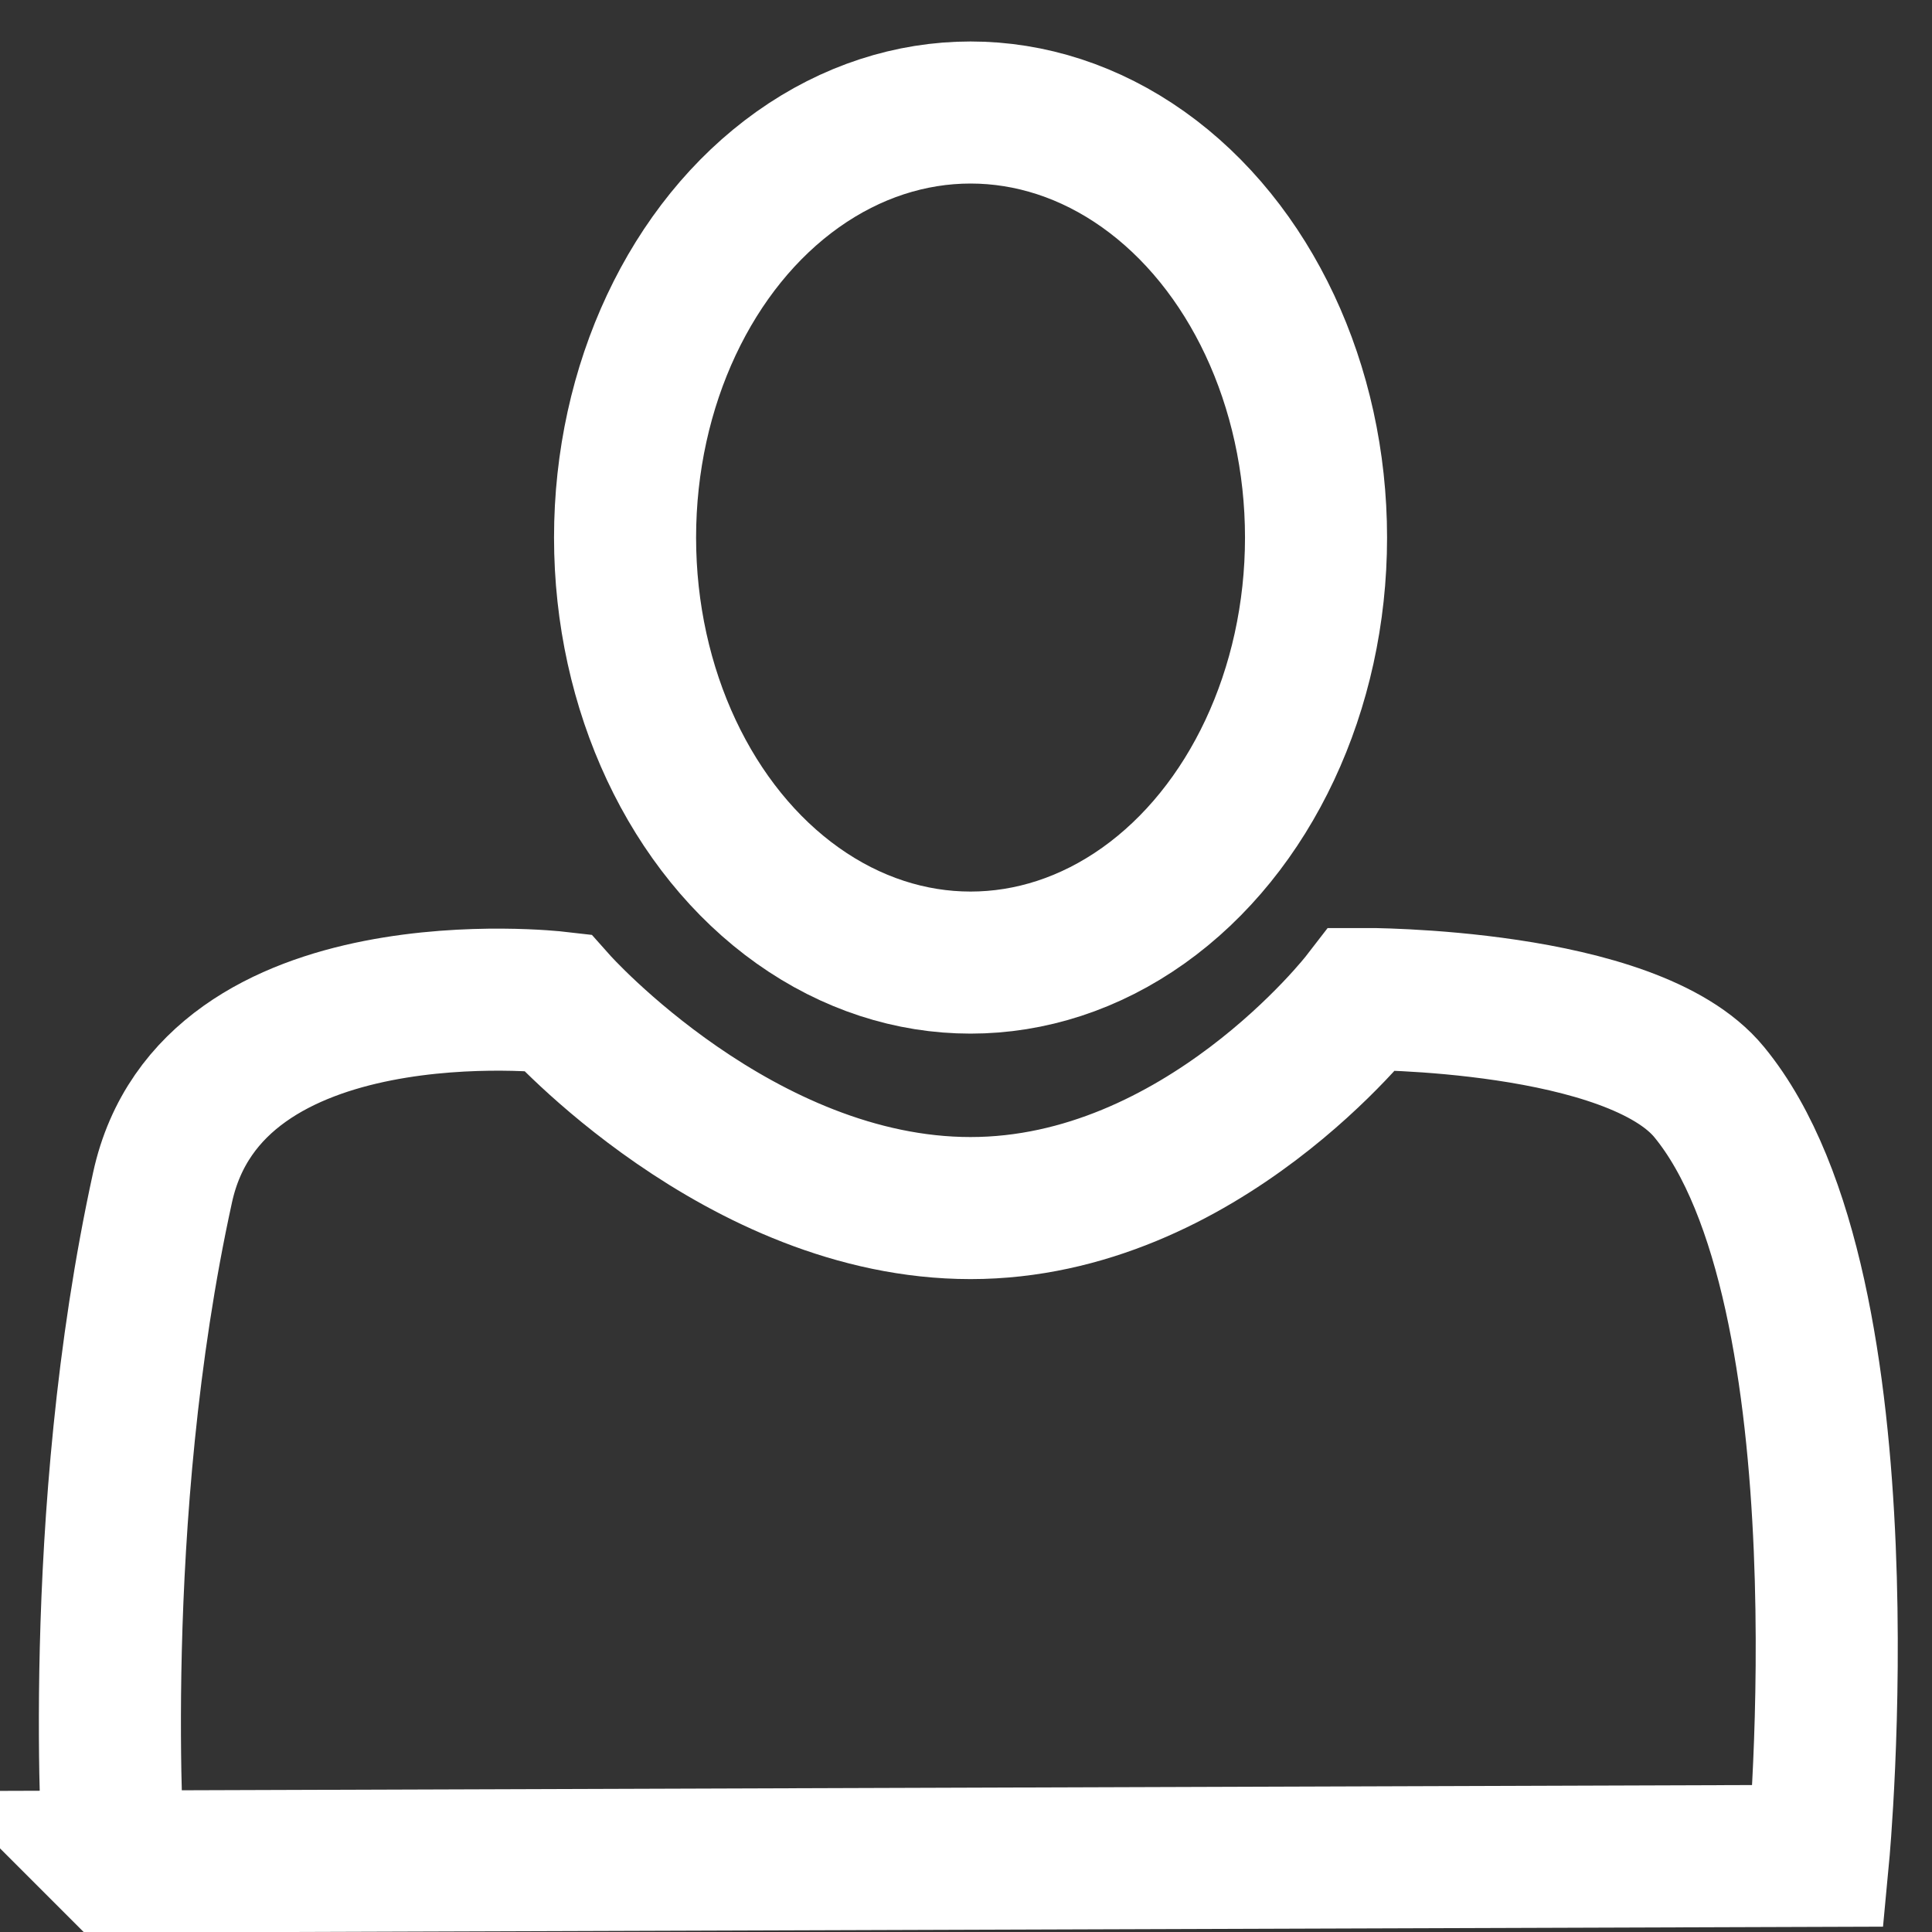
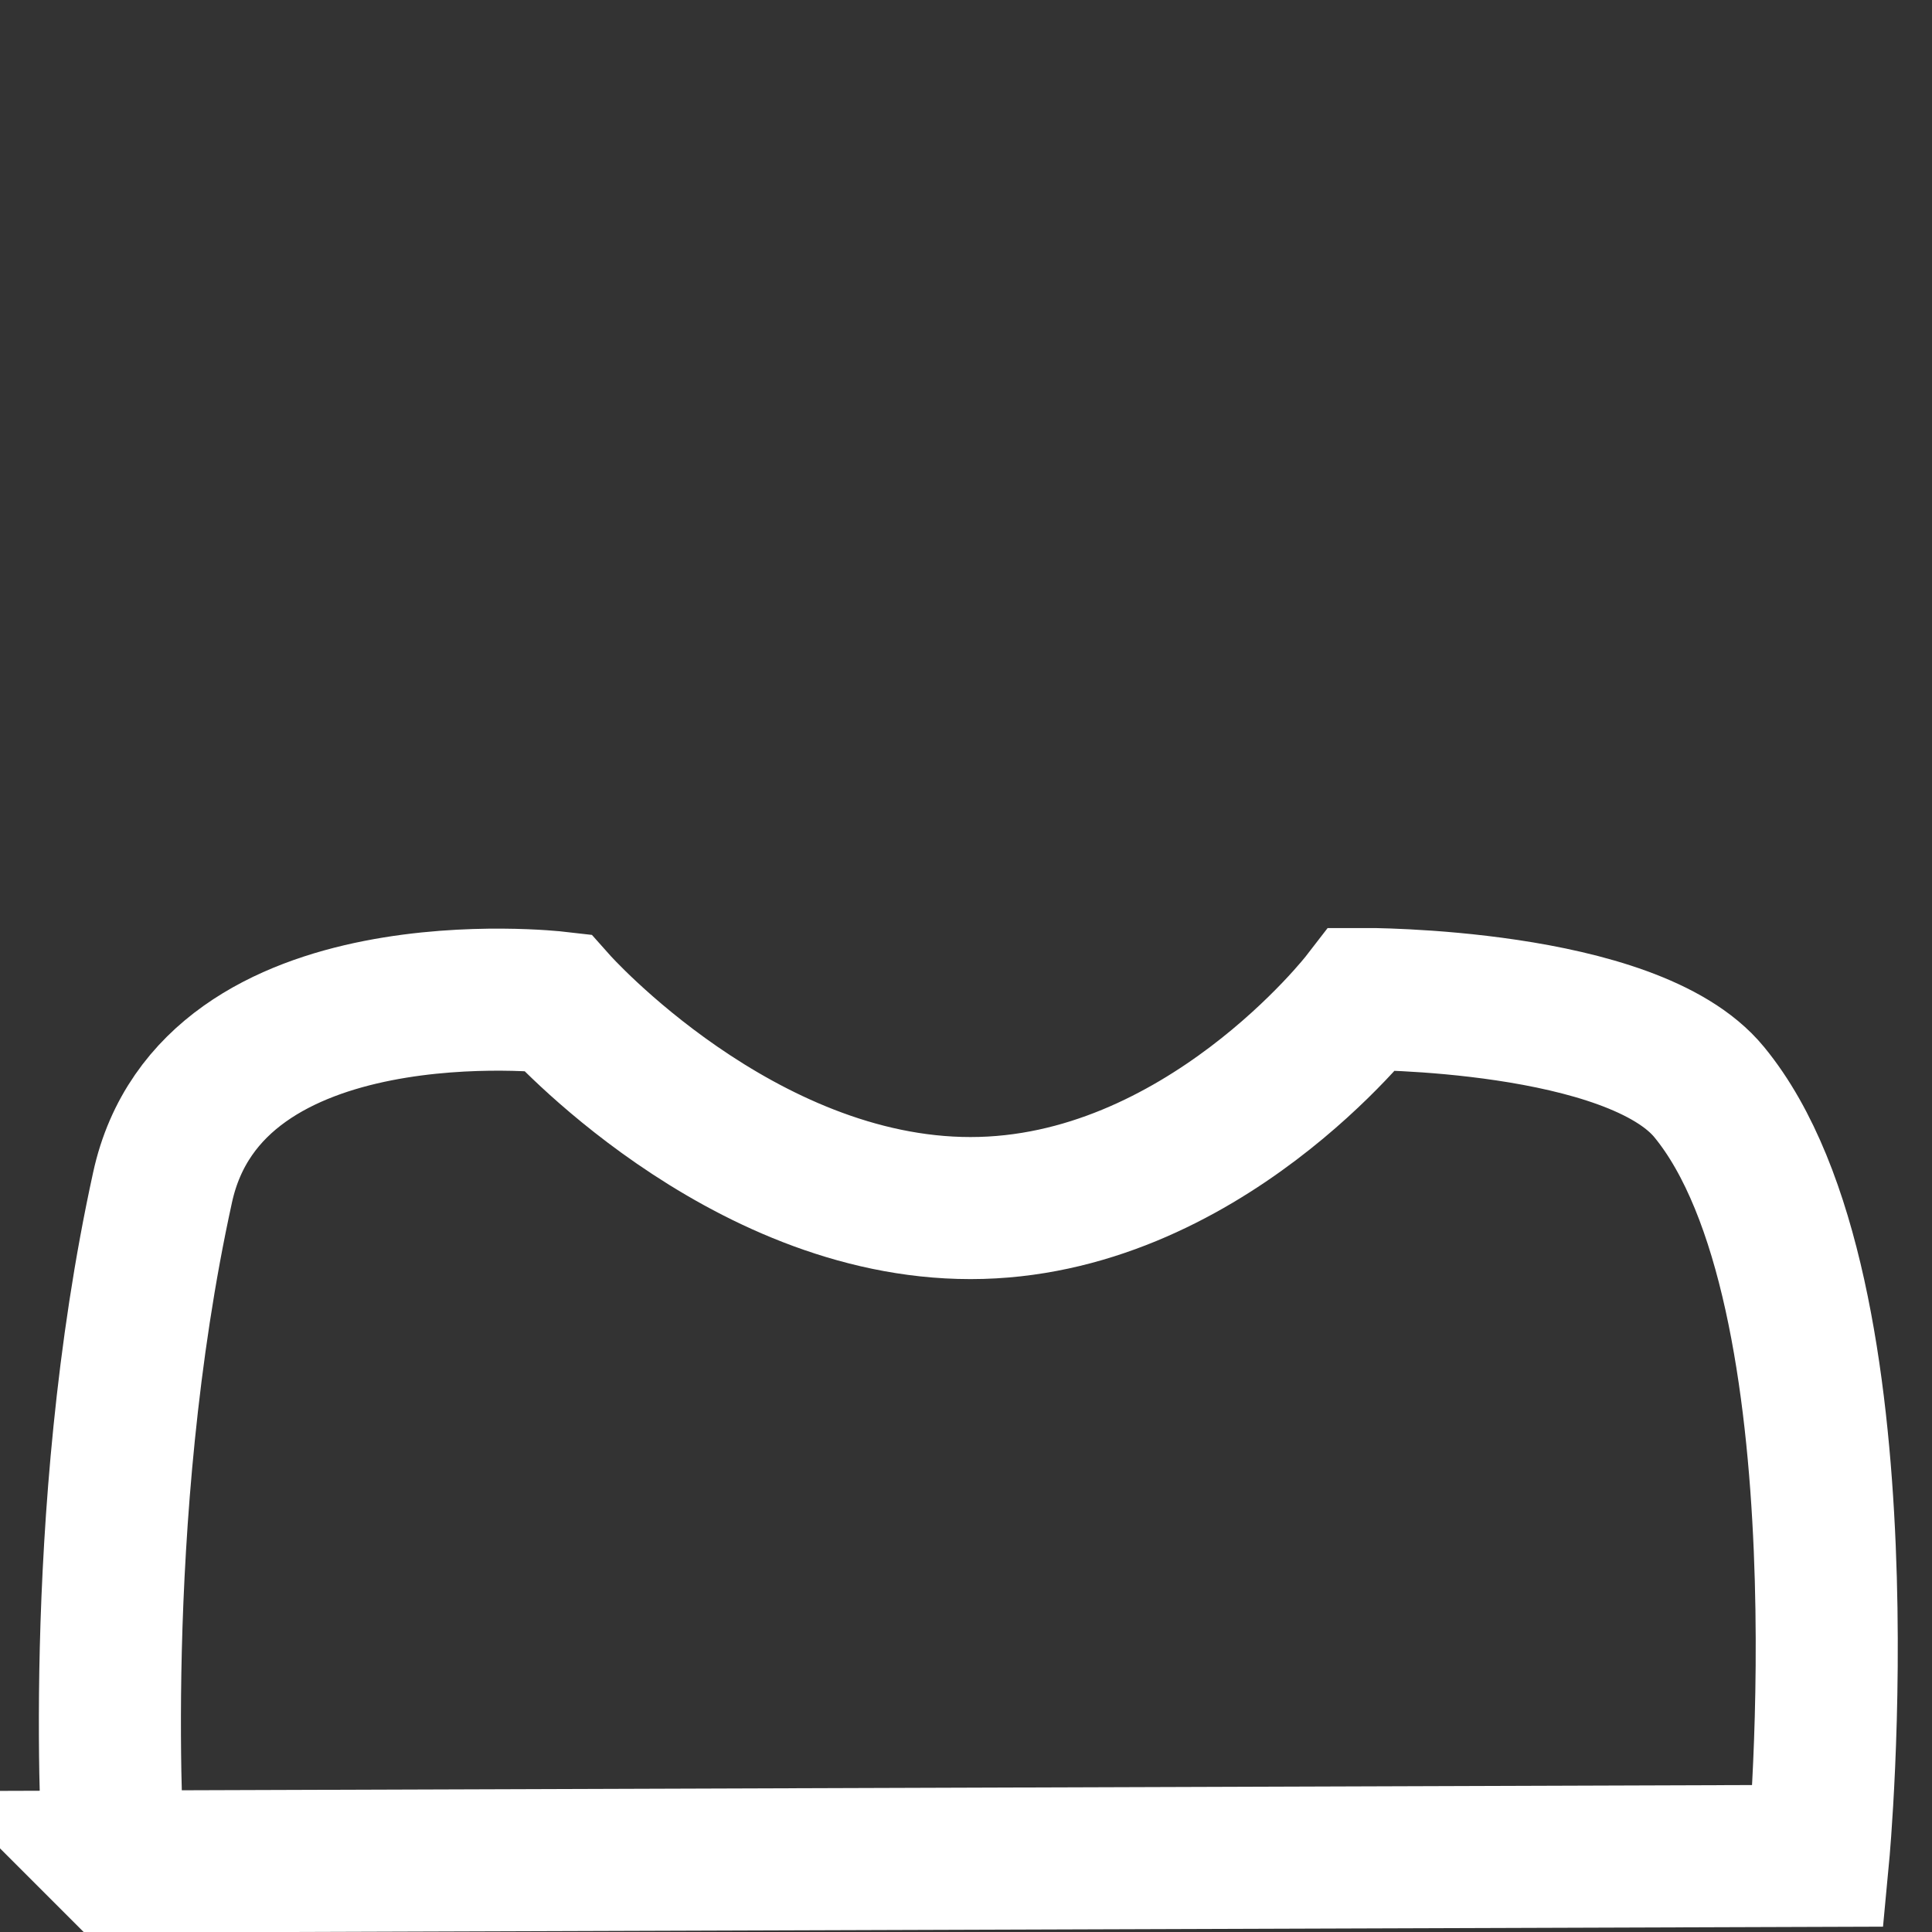
<svg xmlns="http://www.w3.org/2000/svg" id="grey_blue_icon" data-name="grey/blue icon" viewBox="0 0 17 17">
  <rect x="0" y="0" width="17" height="17" fill="#333333" stroke="none" />
  <defs>
    <style>
      .cls-1 {
        fill: none;
        stroke: #fff;
        stroke-miterlimit: 10;
        stroke-width: 1.25px;
      }
    </style>
  </defs>
  <path class="cls-1" d="M1,16.38l15-.05s.47-4.98-.96-6.72c-.68-.83-3.05-.82-3.05-.82,0,0-1.42,1.84-3.45,1.84s-3.64-1.81-3.64-1.81c0,0-3.04-.35-3.47,1.63-.64,2.92-.43,5.93-.43,5.93Z" />
-   <ellipse class="cls-1" cx="8.54" cy="4.73" rx="3.04" ry="3.74" />
</svg>